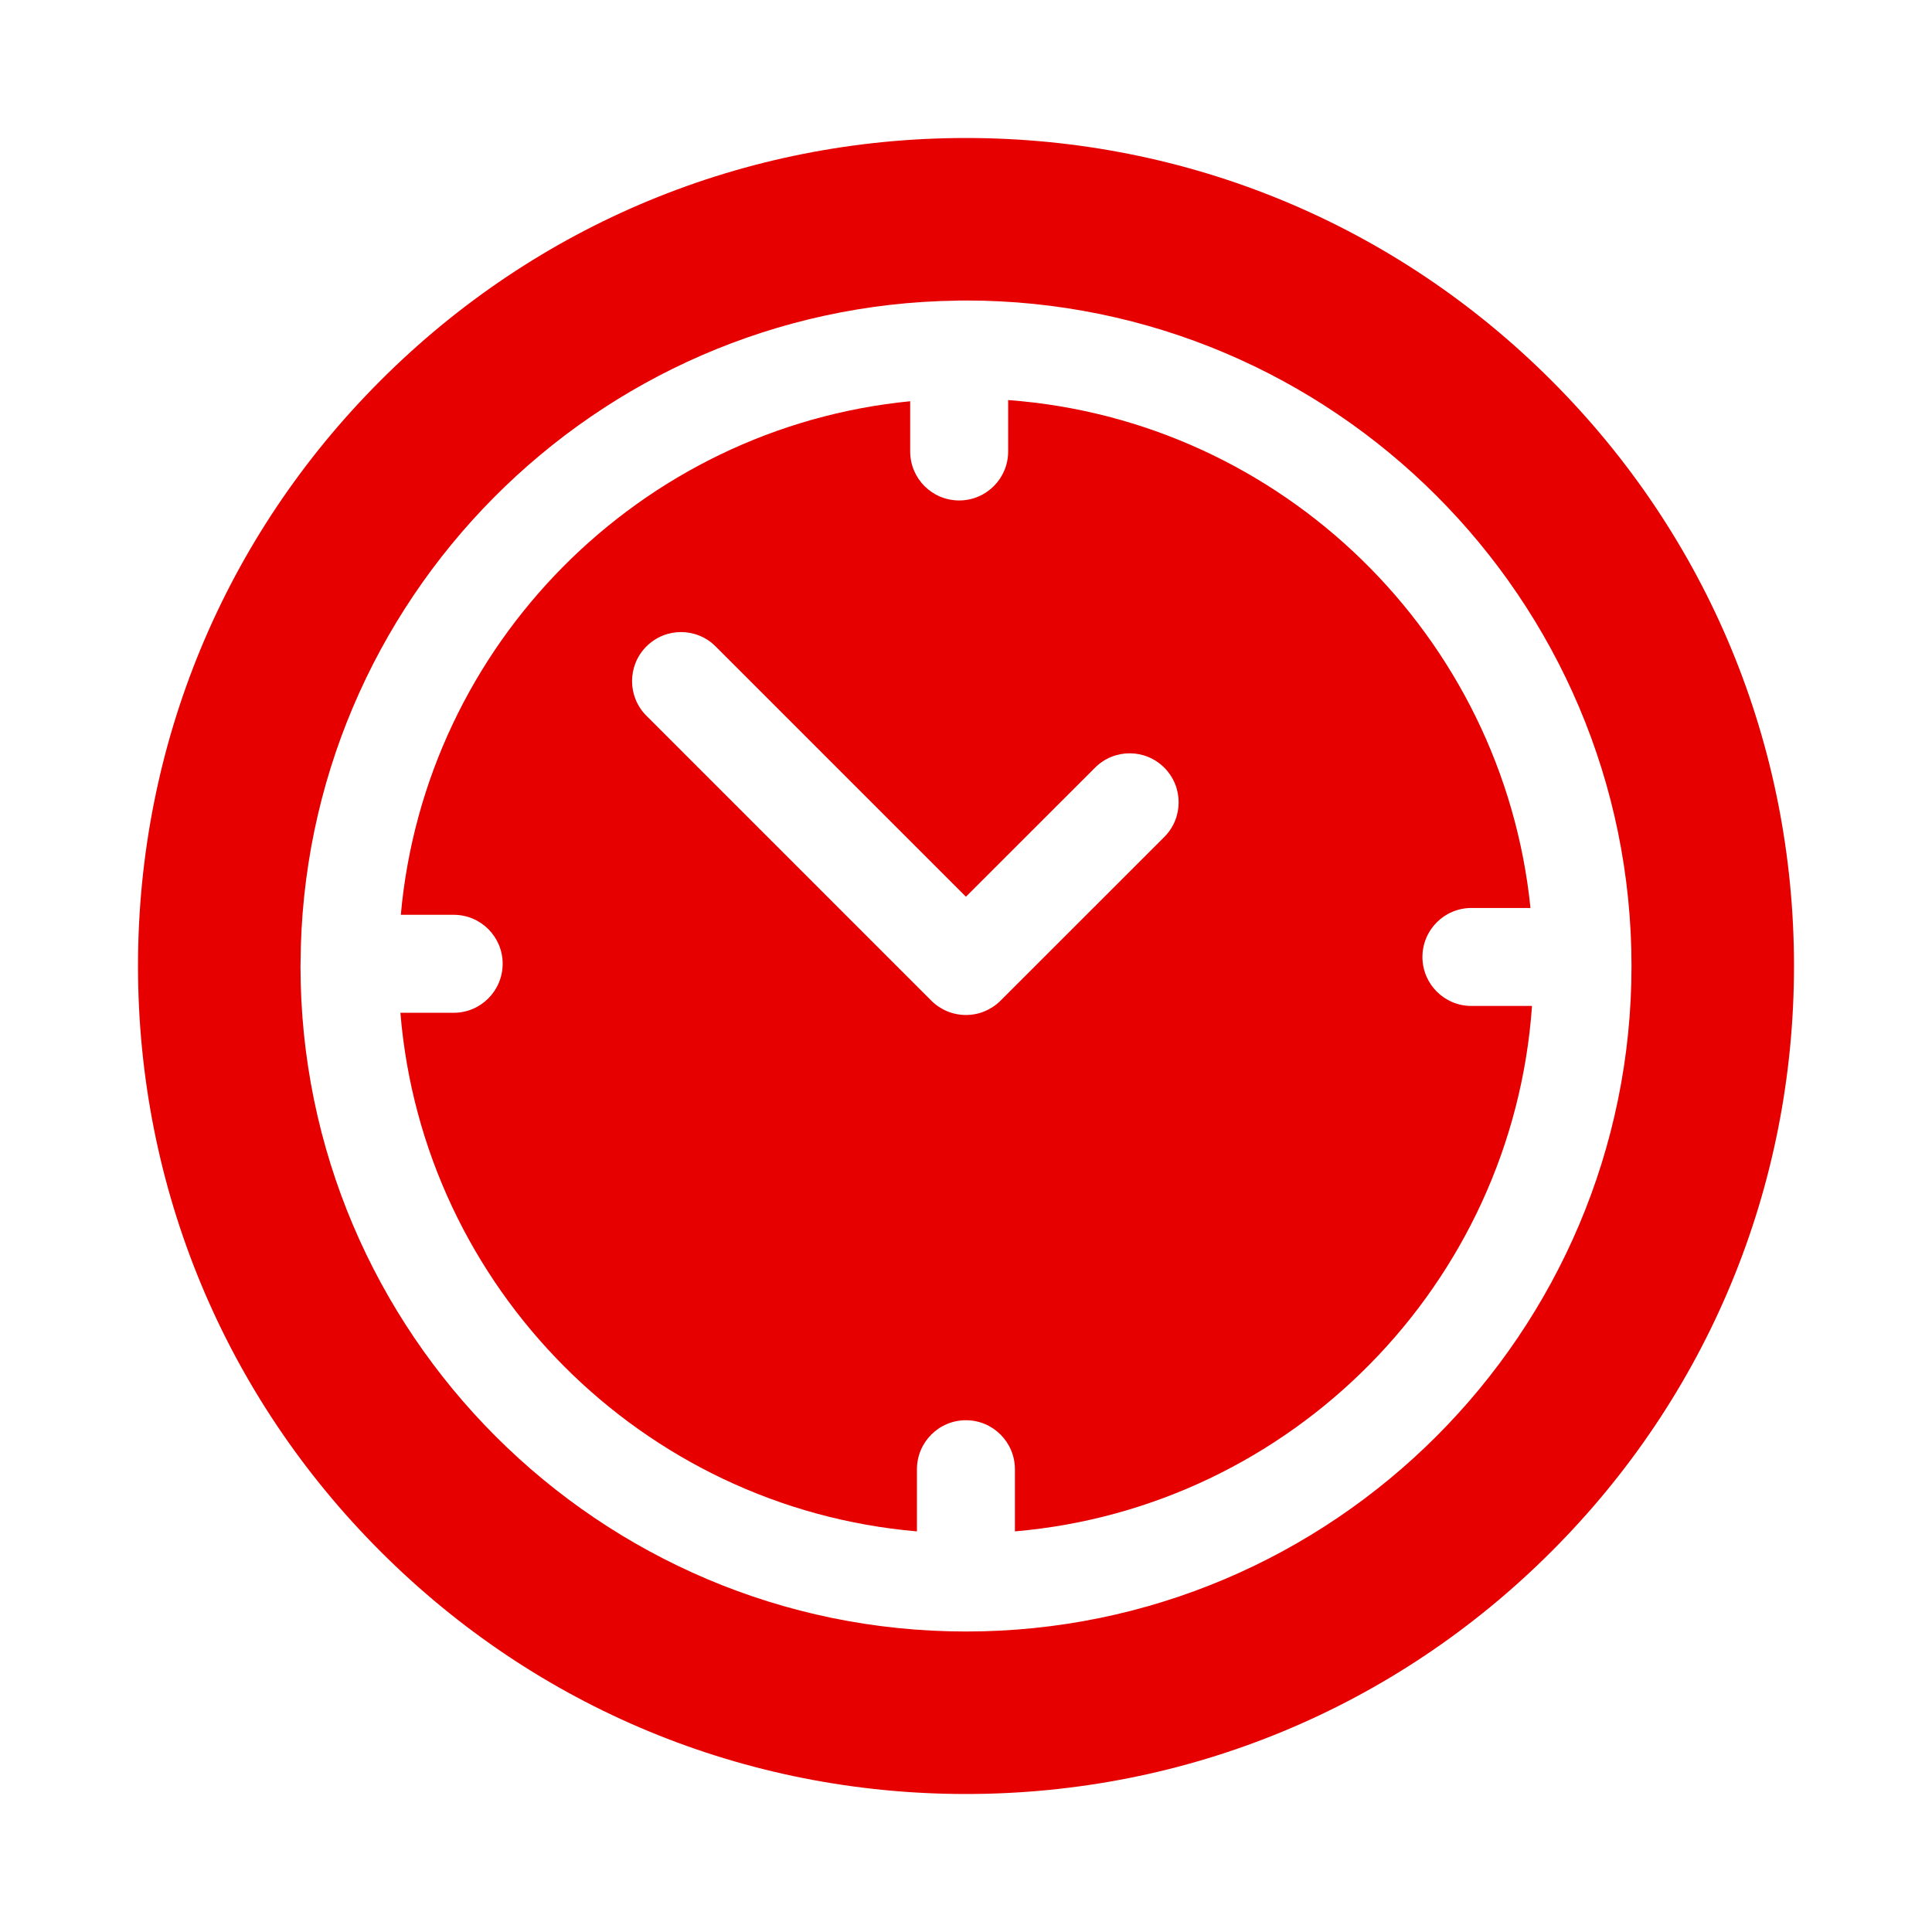
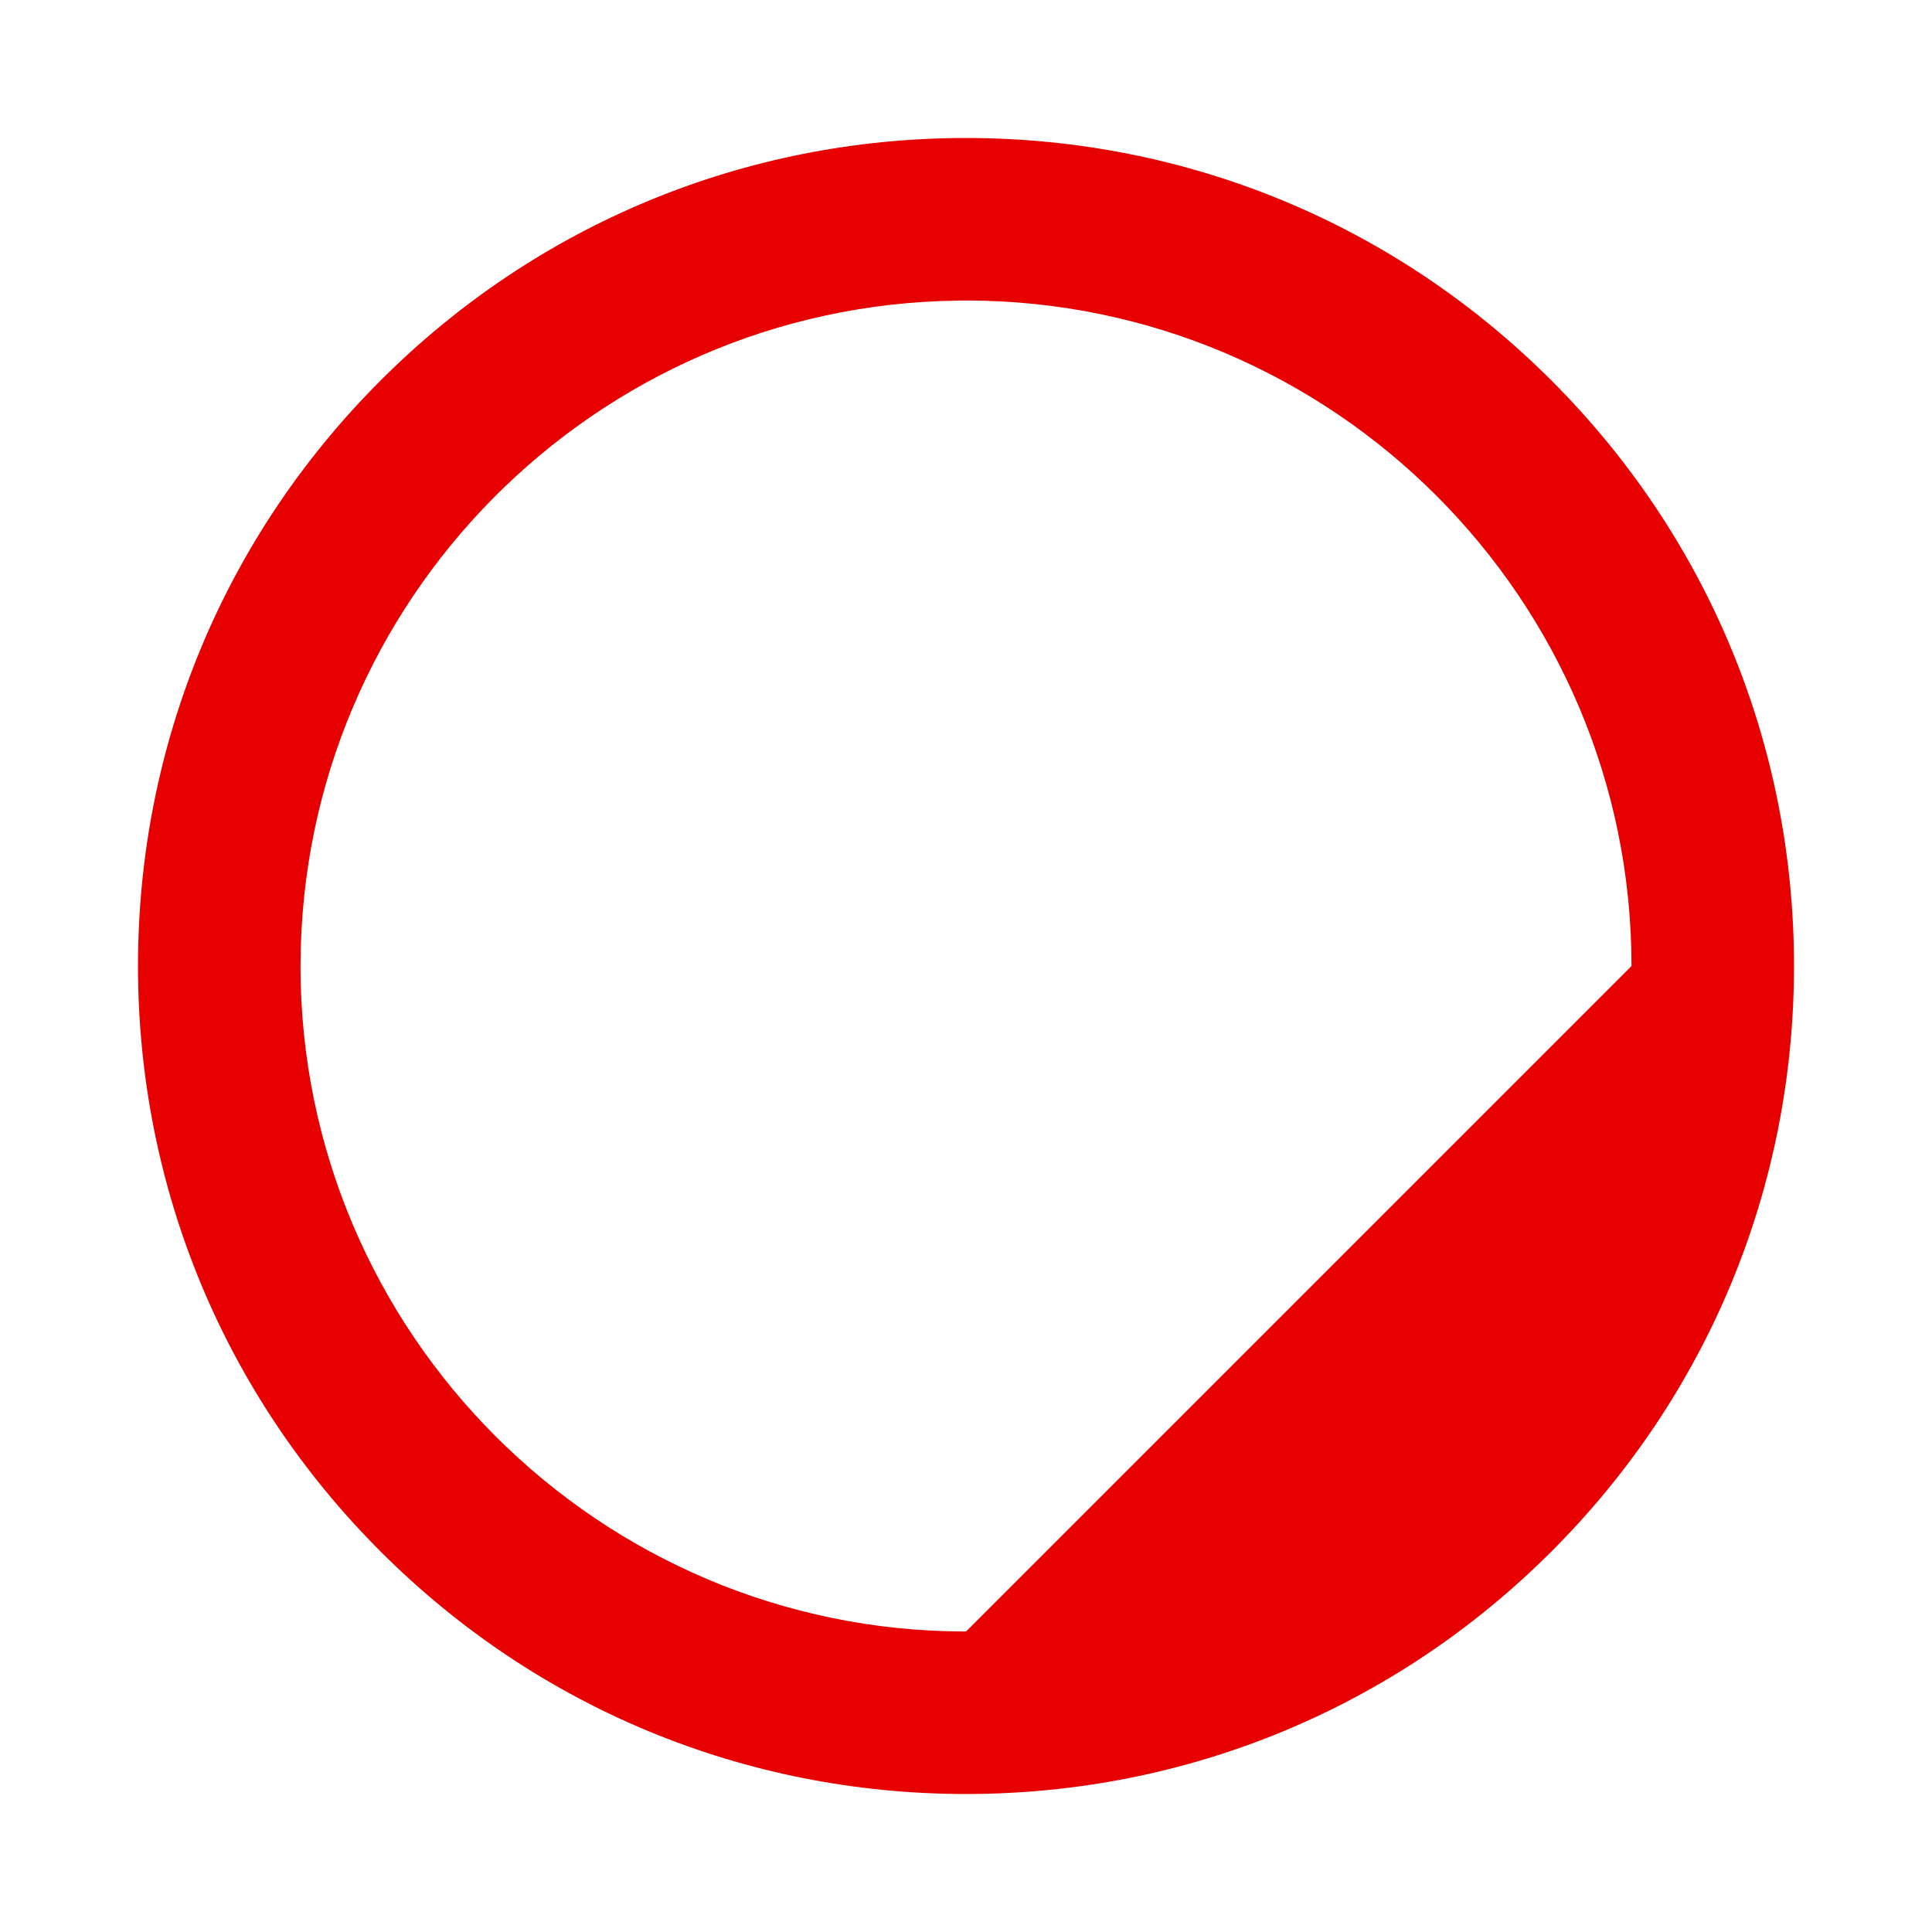
<svg xmlns="http://www.w3.org/2000/svg" width="28" height="28" viewBox="0 0 28 28" fill="none">
-   <path d="M22.485 5.515C20.219 3.248 17.205 2 14 2C10.795 2 7.781 3.248 5.515 5.515C3.248 7.781 2 10.795 2 14C2 17.205 3.248 20.219 5.515 22.485C7.781 24.752 10.795 26 14 26C17.205 26 20.219 24.752 22.485 22.485C24.752 20.219 26 17.205 26 14C26 10.795 24.752 7.781 22.485 5.515ZM14 23.645C8.682 23.645 4.355 19.318 4.355 14C4.355 13.991 4.356 13.983 4.356 13.974C4.356 13.972 4.355 13.97 4.355 13.967C4.355 13.964 4.356 13.96 4.356 13.957C4.379 8.702 8.626 4.427 13.869 4.357C13.88 4.357 13.891 4.355 13.902 4.355C13.909 4.355 13.915 4.356 13.922 4.356C13.948 4.356 13.974 4.355 14 4.355C19.318 4.355 23.645 8.682 23.645 14C23.645 19.318 19.318 23.645 14 23.645Z" fill="#E60000" />
-   <path d="M21.325 14.579C20.933 14.579 20.615 14.262 20.615 13.869C20.615 13.477 20.933 13.159 21.325 13.159H22.181C21.779 9.218 18.583 6.092 14.611 5.798V6.543C14.611 6.936 14.293 7.253 13.901 7.253C13.509 7.253 13.191 6.936 13.191 6.543V5.815C9.278 6.199 6.161 9.336 5.809 13.258H6.575C6.967 13.258 7.285 13.575 7.285 13.967C7.285 14.36 6.967 14.678 6.575 14.678H5.803C6.129 18.663 9.309 21.852 13.289 22.194V21.294C13.289 20.901 13.607 20.583 13.999 20.583C14.391 20.583 14.709 20.901 14.709 21.294V22.194C18.722 21.849 21.921 18.61 22.203 14.579H21.325ZM16.874 12.13L14.501 14.502C14.435 14.568 14.357 14.62 14.271 14.656C14.185 14.692 14.092 14.71 13.999 14.71C13.906 14.71 13.814 14.692 13.727 14.656C13.641 14.62 13.563 14.568 13.497 14.502L9.368 10.373C9.091 10.096 9.091 9.646 9.368 9.369C9.645 9.091 10.095 9.091 10.372 9.369L13.999 12.996L15.87 11.126C16.147 10.848 16.596 10.848 16.874 11.126C17.151 11.403 17.151 11.853 16.874 12.13Z" fill="#E60000" />
+   <path d="M22.485 5.515C20.219 3.248 17.205 2 14 2C10.795 2 7.781 3.248 5.515 5.515C3.248 7.781 2 10.795 2 14C2 17.205 3.248 20.219 5.515 22.485C7.781 24.752 10.795 26 14 26C17.205 26 20.219 24.752 22.485 22.485C24.752 20.219 26 17.205 26 14C26 10.795 24.752 7.781 22.485 5.515ZM14 23.645C8.682 23.645 4.355 19.318 4.355 14C4.355 13.991 4.356 13.983 4.356 13.974C4.356 13.972 4.355 13.97 4.355 13.967C4.355 13.964 4.356 13.96 4.356 13.957C4.379 8.702 8.626 4.427 13.869 4.357C13.88 4.357 13.891 4.355 13.902 4.355C13.909 4.355 13.915 4.356 13.922 4.356C13.948 4.356 13.974 4.355 14 4.355C19.318 4.355 23.645 8.682 23.645 14Z" fill="#E60000" />
</svg>